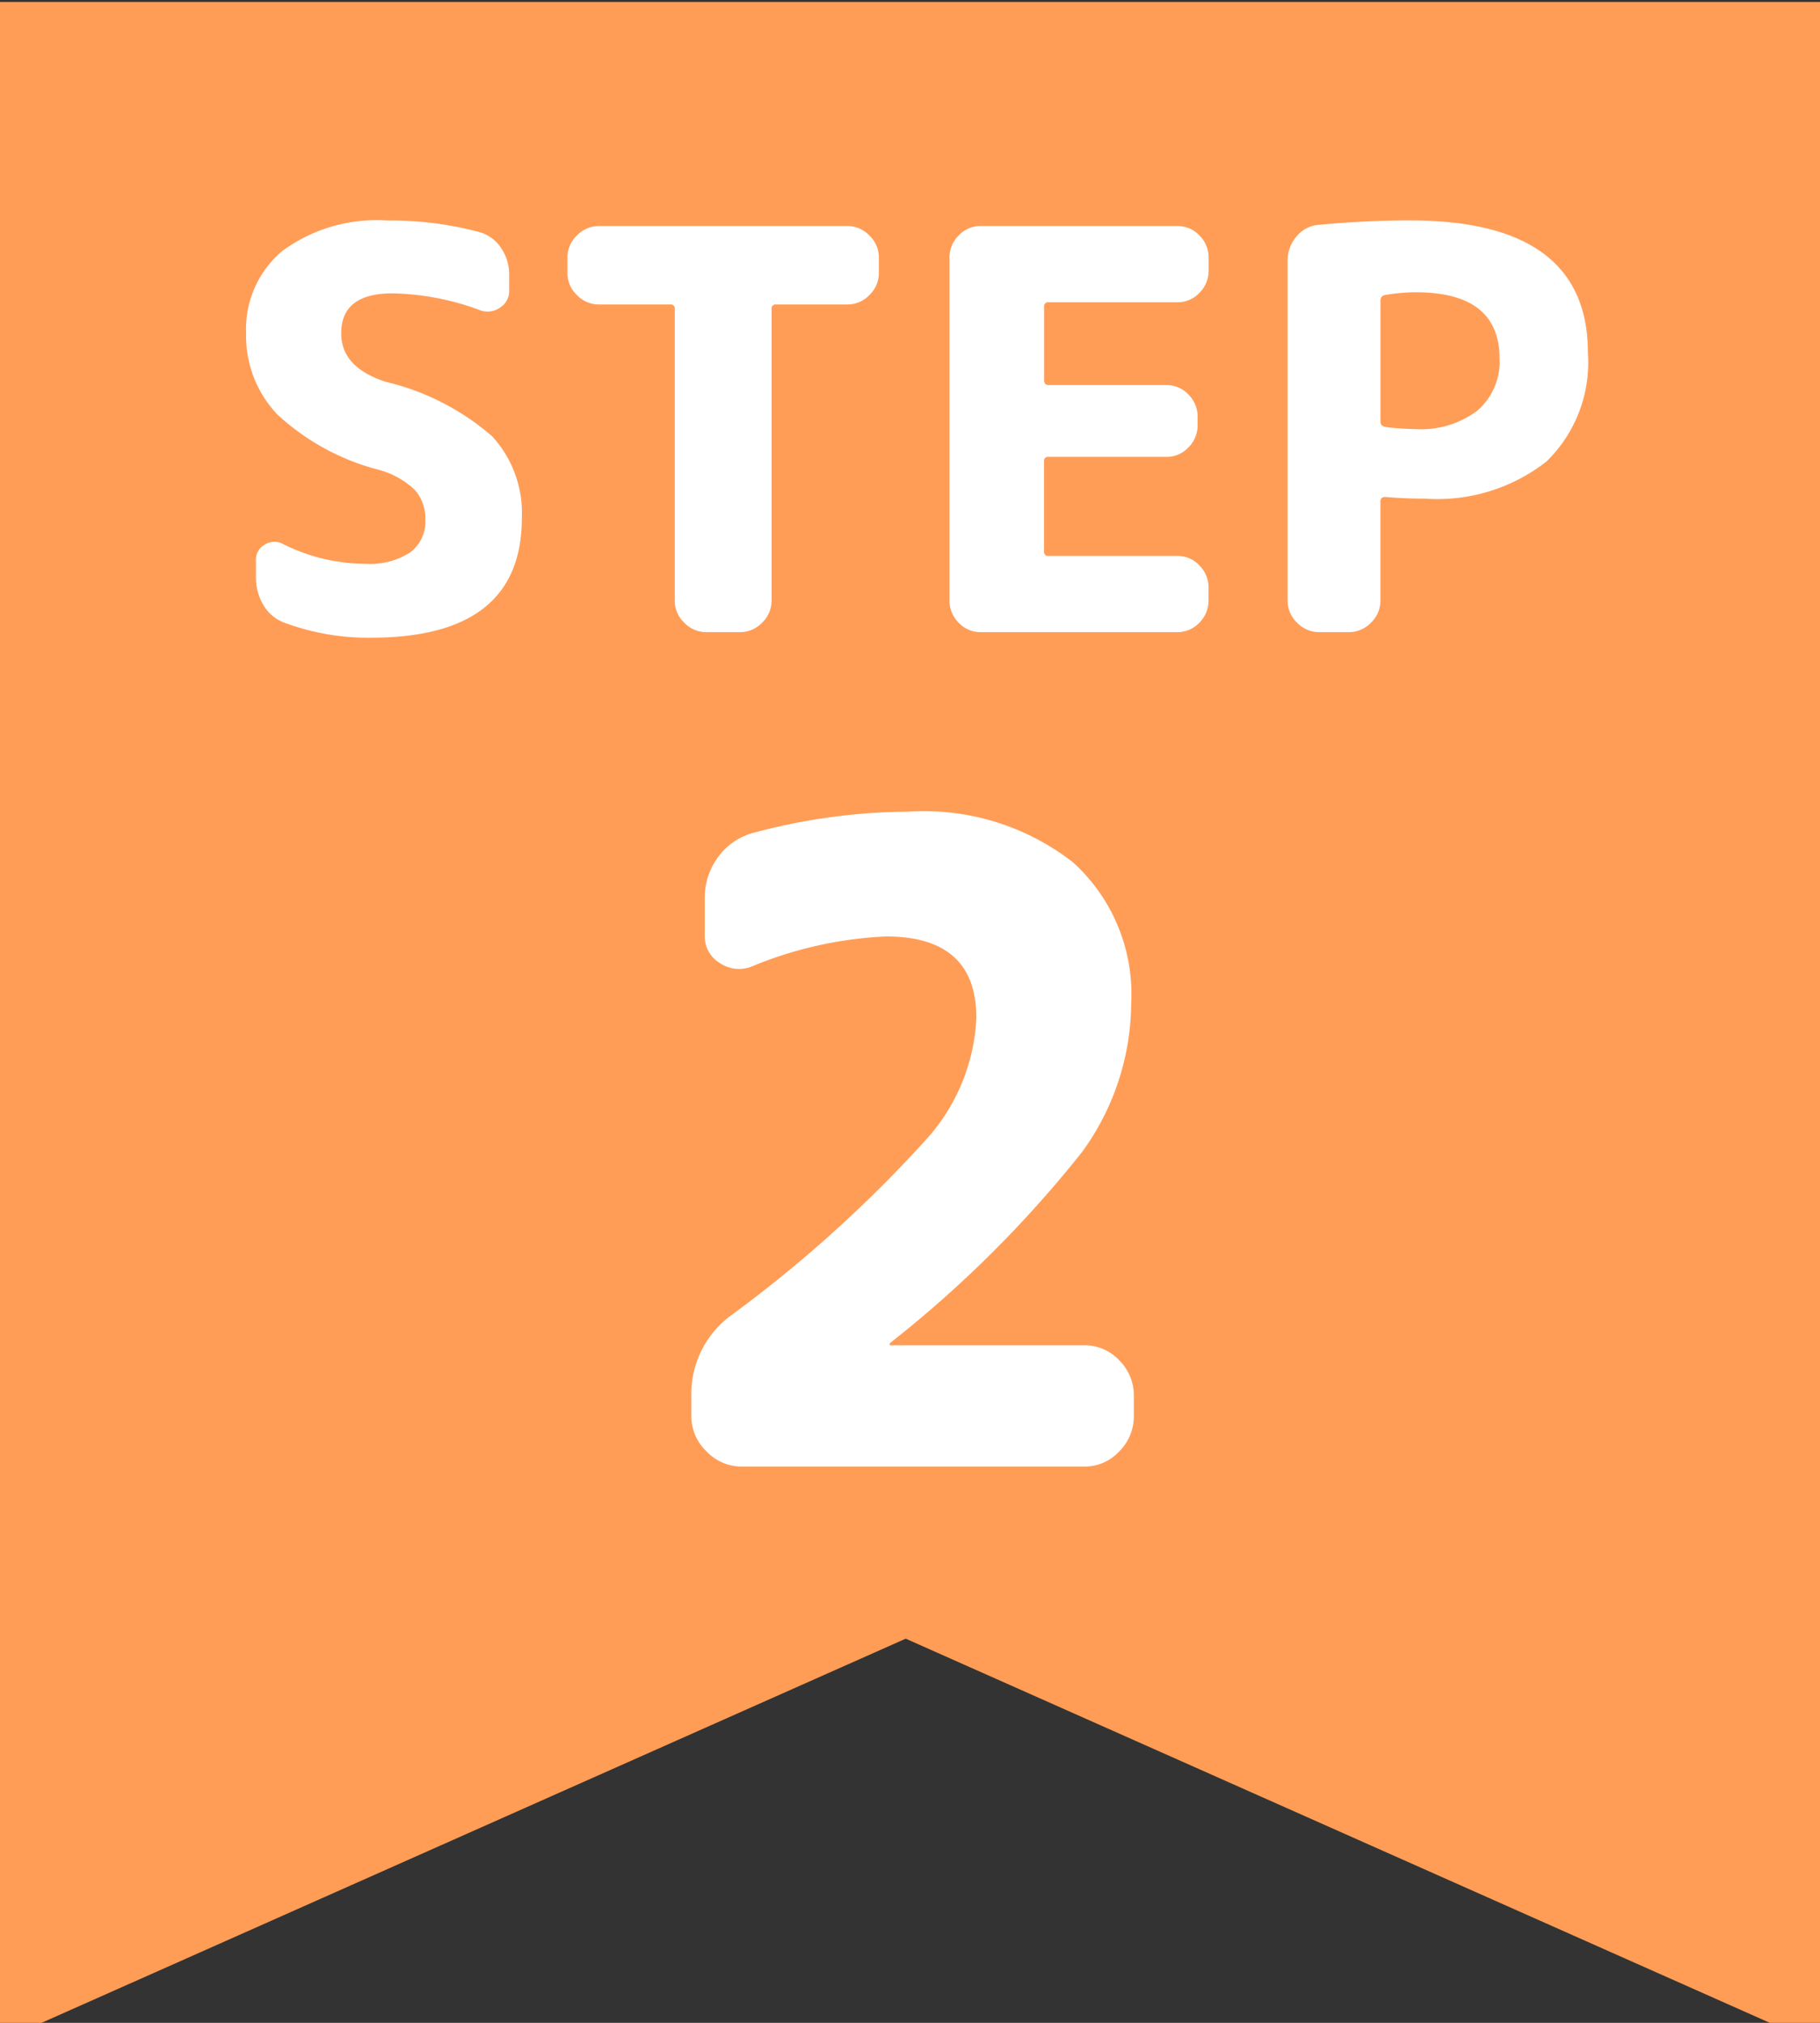
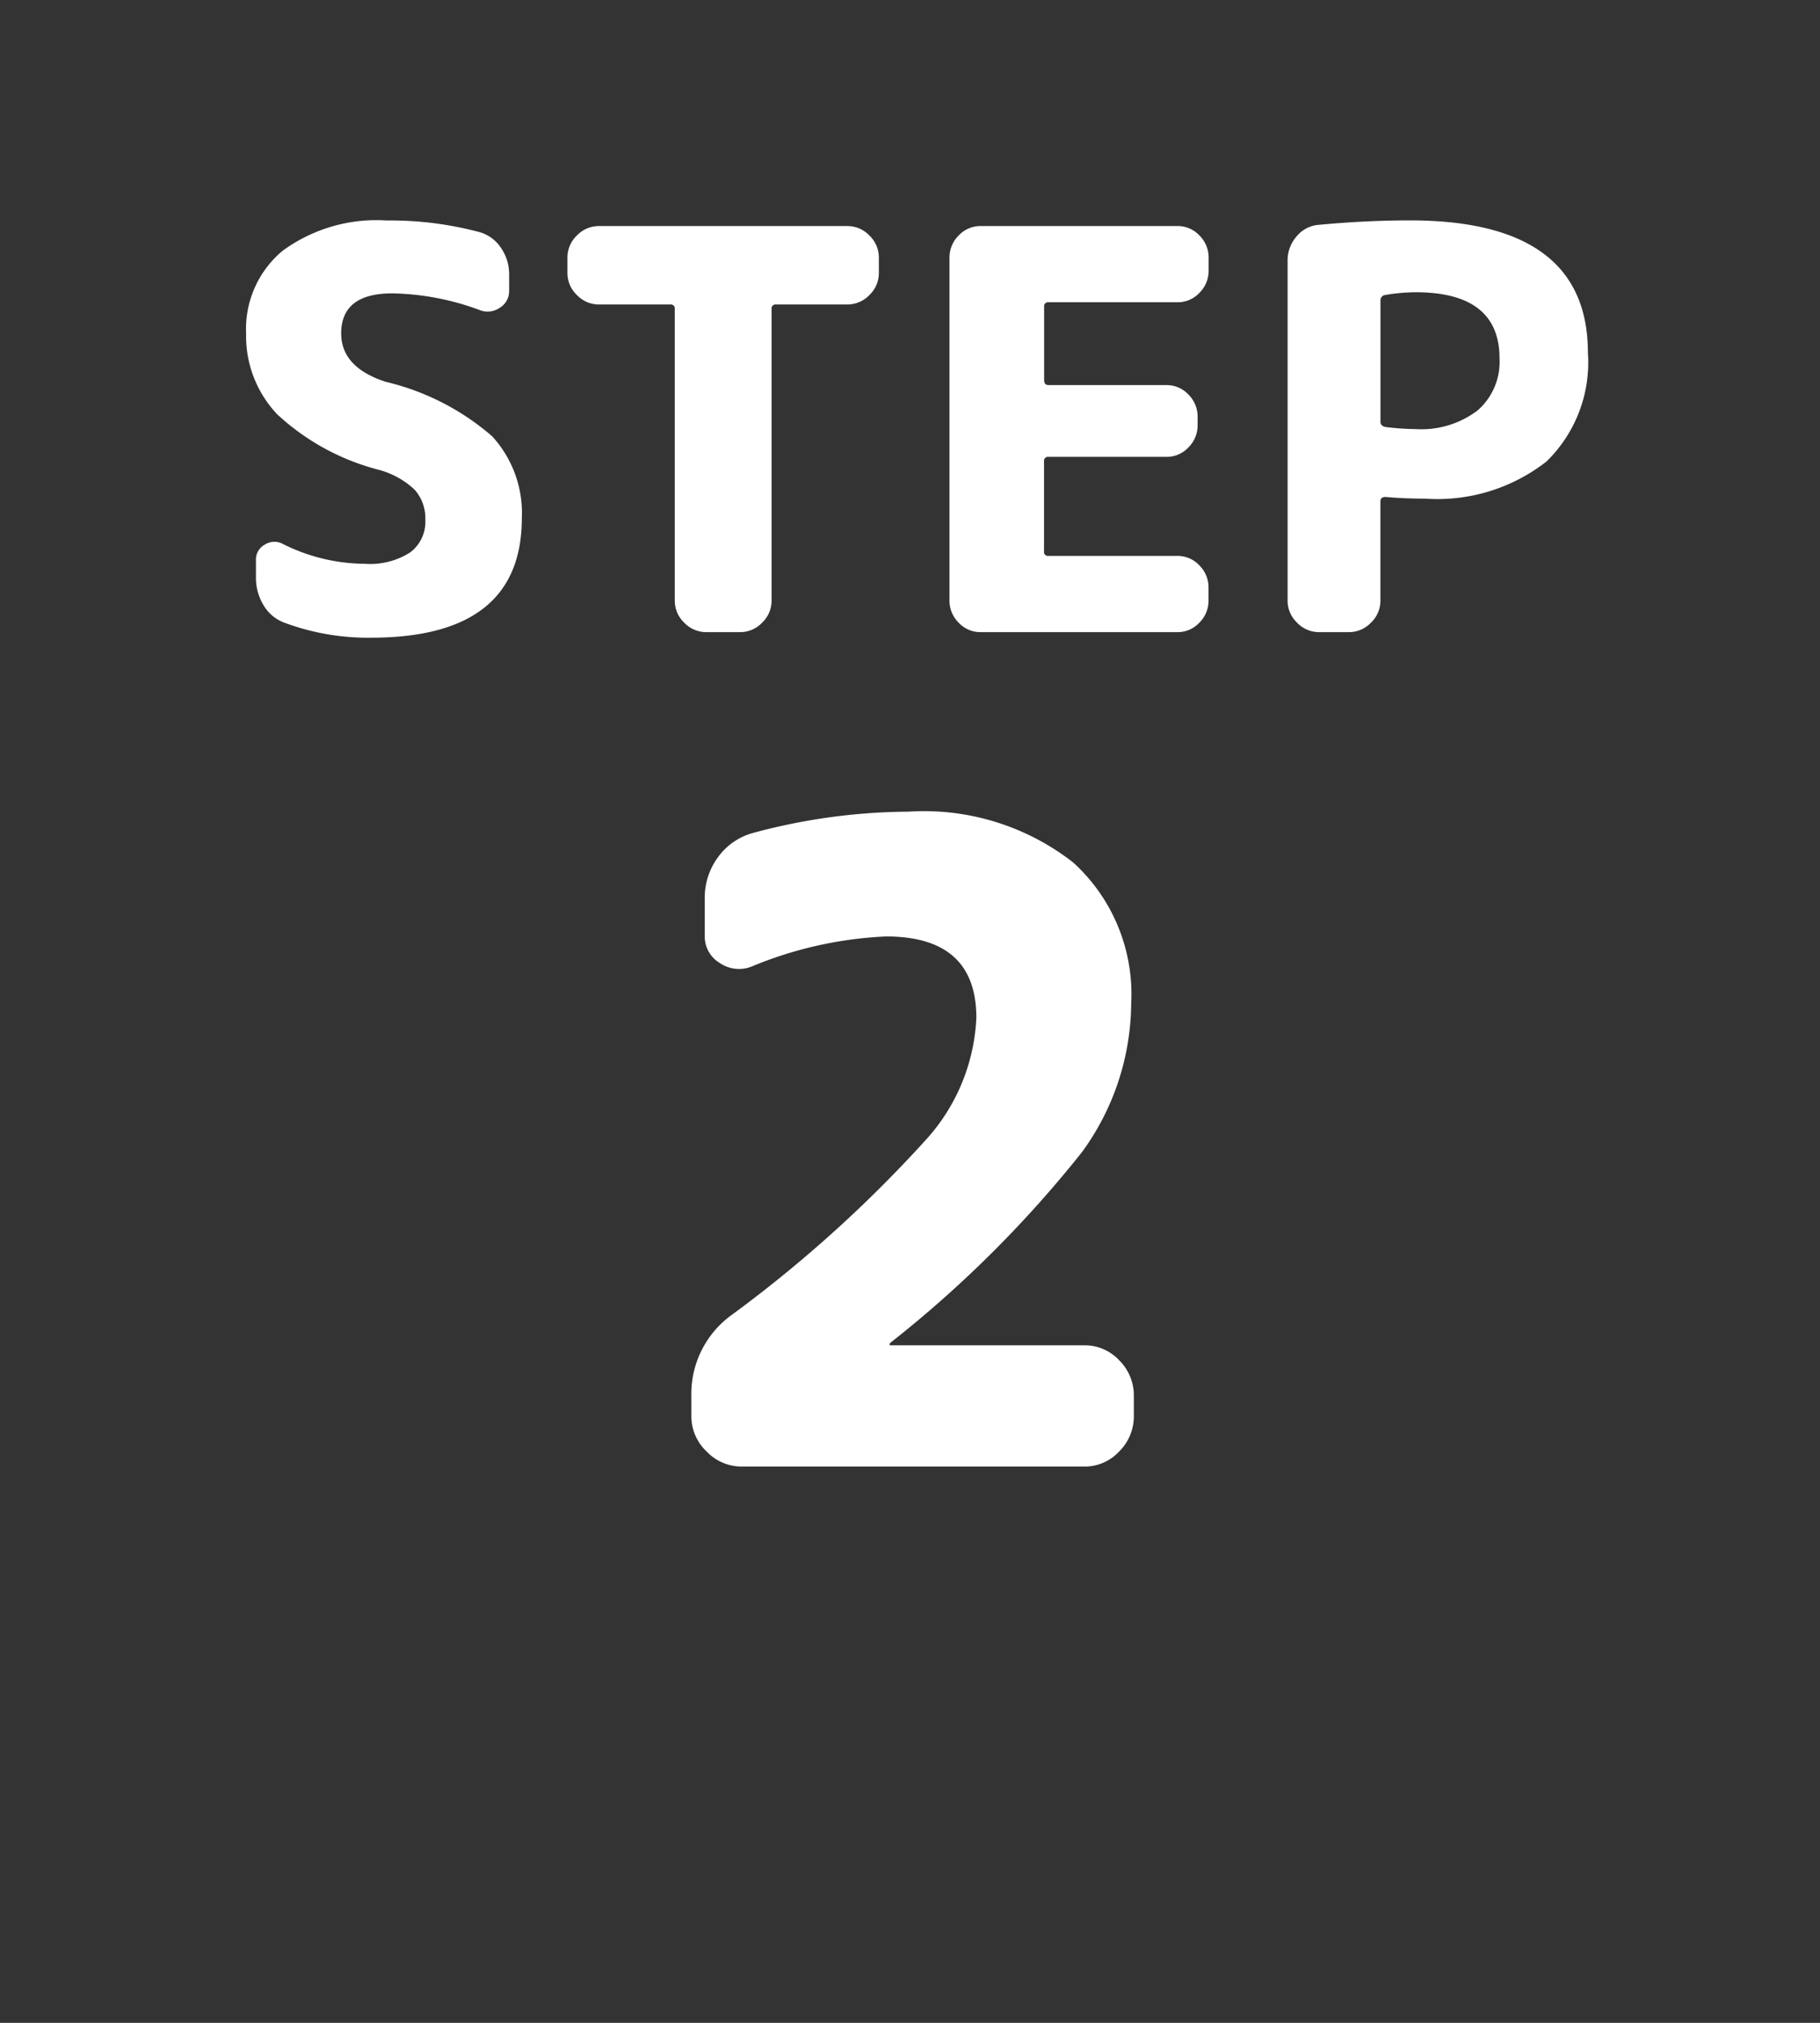
<svg xmlns="http://www.w3.org/2000/svg" width="72" height="80" viewBox="0 0 72 80">
  <rect x="0" y="0" width="72" height="80" fill="#333333" stroke="none" />
  <defs>
    <clipPath id="clip-path">
-       <rect id="長方形_478" data-name="長方形 478" width="72" height="80" transform="translate(0)" fill="#ff9d57" />
-     </clipPath>
+       </clipPath>
  </defs>
  <g id="グループ_5991" data-name="グループ 5991" transform="translate(-300 -6621)">
    <g id="グループ_5781" data-name="グループ 5781" transform="translate(300 6621)">
      <g id="グループ_5780" data-name="グループ 5780" transform="translate(0)" clip-path="url(#clip-path)">
        <g id="グループ_5779" data-name="グループ 5779" style="isolation: isolate">
          <g id="グループ_5778" data-name="グループ 5778">
            <g id="グループ_5777" data-name="グループ 5777" clip-path="url(#clip-path)">
-               <path id="パス_11860" data-name="パス 11860" d="M72.821,80.912,36.411,64.73,0,80.912V0H72.821V80.912Z" transform="translate(-0.581 0.077)" fill="#ff9d57" />
-             </g>
+               </g>
          </g>
        </g>
      </g>
    </g>
    <path id="パス_12237" data-name="パス 12237" d="M-6.65,0a1.916,1.916,0,0,1-1.4-.6,1.916,1.916,0,0,1-.6-1.4v-.8A3.85,3.85,0,0,1-7.07-5.985,51.39,51.39,0,0,0,.717-13.02a7.678,7.678,0,0,0,1.908-4.725q0-3.22-3.57-3.22a15.611,15.611,0,0,0-5.32,1.19,1.347,1.347,0,0,1-1.26-.14A1.221,1.221,0,0,1-8.12-21v-1.47A2.687,2.687,0,0,1-7.595-24.1a2.529,2.529,0,0,1,1.4-.963A24,24,0,0,1-.07-25.9a9.586,9.586,0,0,1,6.528,2.012A7.039,7.039,0,0,1,8.75-18.305a10.079,10.079,0,0,1-1.942,5.863A45.983,45.983,0,0,1-.77-4.9a.1.1,0,0,0-.035.07.031.031,0,0,0,.035.035H6.9A1.859,1.859,0,0,1,8.278-4.2a1.944,1.944,0,0,1,.577,1.4V-2A1.944,1.944,0,0,1,8.278-.6,1.859,1.859,0,0,1,6.9,0Z" transform="translate(336 6679)" fill="#fff" />
    <path id="パス_12236" data-name="パス 12236" d="M-21.032-6.424a9.333,9.333,0,0,1-4-2.189,4.5,4.5,0,0,1-1.232-3.2,4.025,4.025,0,0,1,1.441-3.267,6.288,6.288,0,0,1,4.125-1.2,13.614,13.614,0,0,1,3.674.462,1.506,1.506,0,0,1,.847.627,1.829,1.829,0,0,1,.319,1.045v.638a.768.768,0,0,1-.374.682.847.847,0,0,1-.792.088,10.439,10.439,0,0,0-3.454-.66q-2.024,0-2.024,1.584,0,1.342,1.76,1.914a9.881,9.881,0,0,1,4.213,2.156A4.487,4.487,0,0,1-15.356-4.51q0,4.73-5.962,4.73A9.469,9.469,0,0,1-24.75-.374a1.591,1.591,0,0,1-.825-.693,2.077,2.077,0,0,1-.3-1.089v-.7a.665.665,0,0,1,.352-.605.694.694,0,0,1,.7-.033,7.336,7.336,0,0,0,3.278.792,2.935,2.935,0,0,0,1.771-.451,1.509,1.509,0,0,0,.6-1.287,1.7,1.7,0,0,0-.418-1.188A3.313,3.313,0,0,0-21.032-6.424Zm8.734-6.534a1.2,1.2,0,0,1-.88-.374,1.2,1.2,0,0,1-.374-.88v-.594a1.2,1.2,0,0,1,.374-.88,1.2,1.2,0,0,1,.88-.374h9.812a1.2,1.2,0,0,1,.88.374,1.2,1.2,0,0,1,.374.88v.594a1.2,1.2,0,0,1-.374.88,1.2,1.2,0,0,1-.88.374H-5.3a.156.156,0,0,0-.176.176V-1.254a1.2,1.2,0,0,1-.374.88A1.2,1.2,0,0,1-6.732,0h-1.32a1.2,1.2,0,0,1-.88-.374,1.2,1.2,0,0,1-.374-.88V-12.782a.156.156,0,0,0-.176-.176ZM2.794,0a1.169,1.169,0,0,1-.869-.374,1.222,1.222,0,0,1-.363-.88V-14.806a1.222,1.222,0,0,1,.363-.88,1.169,1.169,0,0,1,.869-.374h7.788a1.169,1.169,0,0,1,.869.374,1.222,1.222,0,0,1,.363.88v.506a1.222,1.222,0,0,1-.363.88,1.169,1.169,0,0,1-.869.374h-5.1a.156.156,0,0,0-.176.176v2.9q0,.2.176.2h4.664a1.169,1.169,0,0,1,.869.374,1.222,1.222,0,0,1,.363.88v.33a1.222,1.222,0,0,1-.363.88,1.169,1.169,0,0,1-.869.374H5.478a.156.156,0,0,0-.176.176V-3.19a.156.156,0,0,0,.176.176h5.1a1.169,1.169,0,0,1,.869.374,1.222,1.222,0,0,1,.363.88v.506a1.222,1.222,0,0,1-.363.88A1.169,1.169,0,0,1,10.582,0ZM18.612-13.112v4.8q0,.154.2.2A10.734,10.734,0,0,0,20-8.03a3.684,3.684,0,0,0,2.453-.737,2.551,2.551,0,0,0,.869-2.057q0-2.618-3.322-2.618a7.406,7.406,0,0,0-1.21.11A.208.208,0,0,0,18.612-13.112ZM16.192,0a1.2,1.2,0,0,1-.88-.374,1.2,1.2,0,0,1-.374-.88V-14.7a1.429,1.429,0,0,1,.352-.946,1.248,1.248,0,0,1,.88-.462q1.87-.176,3.608-.176,7.04,0,7.04,5.236a5.466,5.466,0,0,1-1.639,4.3A7.005,7.005,0,0,1,20.372-5.28q-.836,0-1.562-.066-.2,0-.2.176v3.916a1.2,1.2,0,0,1-.374.88,1.2,1.2,0,0,1-.88.374Z" transform="translate(336 6646)" fill="#fff" />
  </g>
</svg>